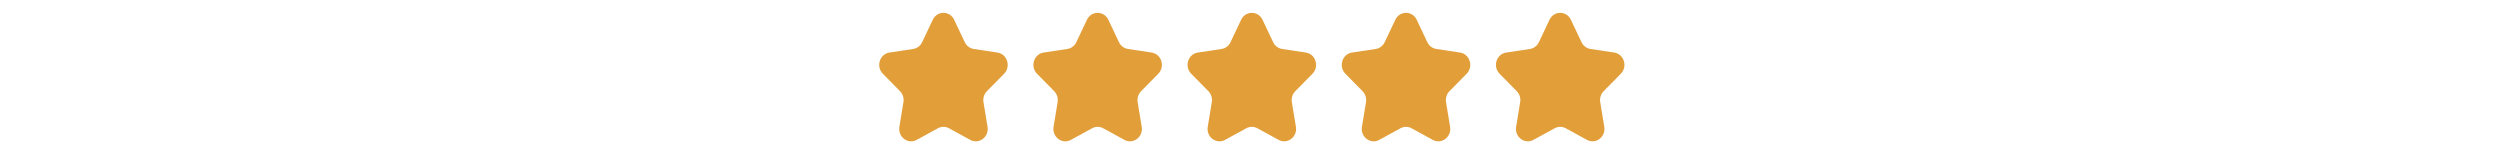
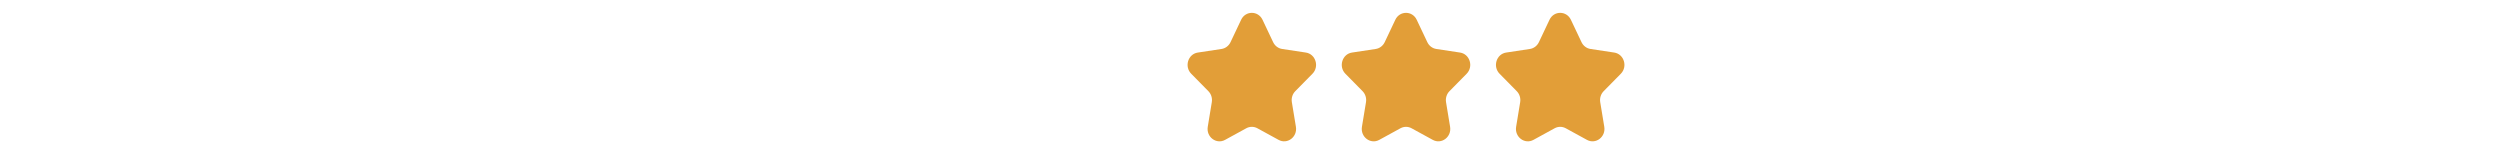
<svg xmlns="http://www.w3.org/2000/svg" width="454" height="28" viewBox="0 0 454 28" fill="none">
-   <path d="M173.275 3.591L175.202 7.658C175.518 8.324 176.128 8.785 176.833 8.892L181.142 9.544C182.919 9.813 183.628 12.087 182.343 13.392L179.224 16.557C178.713 17.075 178.48 17.822 178.601 18.554L179.337 23.023C179.641 24.866 177.783 26.271 176.195 25.401L172.34 23.292C171.709 22.947 170.955 22.947 170.324 23.292L166.47 25.403C164.881 26.273 163.024 24.866 163.328 23.025L164.064 18.555C164.185 17.823 163.952 17.076 163.441 16.557L160.323 13.391C159.037 12.086 159.746 9.813 161.523 9.544L165.832 8.892C166.538 8.785 167.147 8.323 167.463 7.658L169.389 3.591C170.185 1.914 172.48 1.914 173.275 3.591Z" fill="#E29E38" />
-   <path d="M201.275 3.591L203.202 7.658C203.518 8.324 204.128 8.785 204.833 8.892L209.142 9.544C210.919 9.813 211.628 12.087 210.343 13.392L207.224 16.557C206.713 17.075 206.48 17.822 206.601 18.554L207.337 23.023C207.641 24.866 205.783 26.271 204.195 25.401L200.34 23.292C199.709 22.947 198.955 22.947 198.324 23.292L194.47 25.403C192.881 26.273 191.024 24.866 191.328 23.025L192.064 18.555C192.185 17.823 191.952 17.076 191.441 16.557L188.323 13.391C187.037 12.086 187.746 9.813 189.523 9.544L193.832 8.892C194.538 8.785 195.147 8.323 195.463 7.658L197.389 3.591C198.185 1.914 200.48 1.914 201.275 3.591Z" fill="#E29E38" />
  <path d="M229.275 3.591L231.202 7.658C231.518 8.324 232.128 8.785 232.833 8.892L237.142 9.544C238.919 9.813 239.628 12.087 238.343 13.392L235.224 16.557C234.713 17.075 234.48 17.822 234.601 18.554L235.337 23.023C235.641 24.866 233.783 26.271 232.195 25.401L228.34 23.292C227.709 22.947 226.955 22.947 226.324 23.292L222.47 25.403C220.881 26.273 219.024 24.866 219.328 23.025L220.064 18.555C220.185 17.823 219.952 17.076 219.441 16.557L216.323 13.391C215.037 12.086 215.746 9.813 217.523 9.544L221.832 8.892C222.538 8.785 223.147 8.323 223.463 7.658L225.389 3.591C226.185 1.914 228.48 1.914 229.275 3.591Z" fill="#E29E38" />
  <path d="M257.275 3.591L259.202 7.658C259.518 8.324 260.128 8.785 260.833 8.892L265.142 9.544C266.919 9.813 267.628 12.087 266.343 13.392L263.224 16.557C262.713 17.075 262.48 17.822 262.601 18.554L263.337 23.023C263.641 24.866 261.783 26.271 260.195 25.401L256.34 23.292C255.709 22.947 254.955 22.947 254.324 23.292L250.47 25.403C248.881 26.273 247.024 24.866 247.328 23.025L248.064 18.555C248.185 17.823 247.952 17.076 247.441 16.557L244.323 13.391C243.037 12.086 243.746 9.813 245.523 9.544L249.832 8.892C250.538 8.785 251.147 8.323 251.463 7.658L253.389 3.591C254.185 1.914 256.48 1.914 257.275 3.591Z" fill="#E29E38" />
  <path d="M285.275 3.591L287.202 7.658C287.518 8.324 288.128 8.785 288.833 8.892L293.142 9.544C294.919 9.813 295.628 12.087 294.343 13.392L291.224 16.557C290.713 17.075 290.48 17.822 290.601 18.554L291.337 23.023C291.641 24.866 289.783 26.271 288.195 25.401L284.34 23.292C283.709 22.947 282.955 22.947 282.324 23.292L278.47 25.403C276.881 26.273 275.024 24.866 275.328 23.025L276.064 18.555C276.185 17.823 275.952 17.076 275.441 16.557L272.323 13.391C271.037 12.086 271.746 9.813 273.523 9.544L277.832 8.892C278.538 8.785 279.147 8.323 279.463 7.658L281.389 3.591C282.185 1.914 284.48 1.914 285.275 3.591Z" fill="#E29E38" />
</svg>